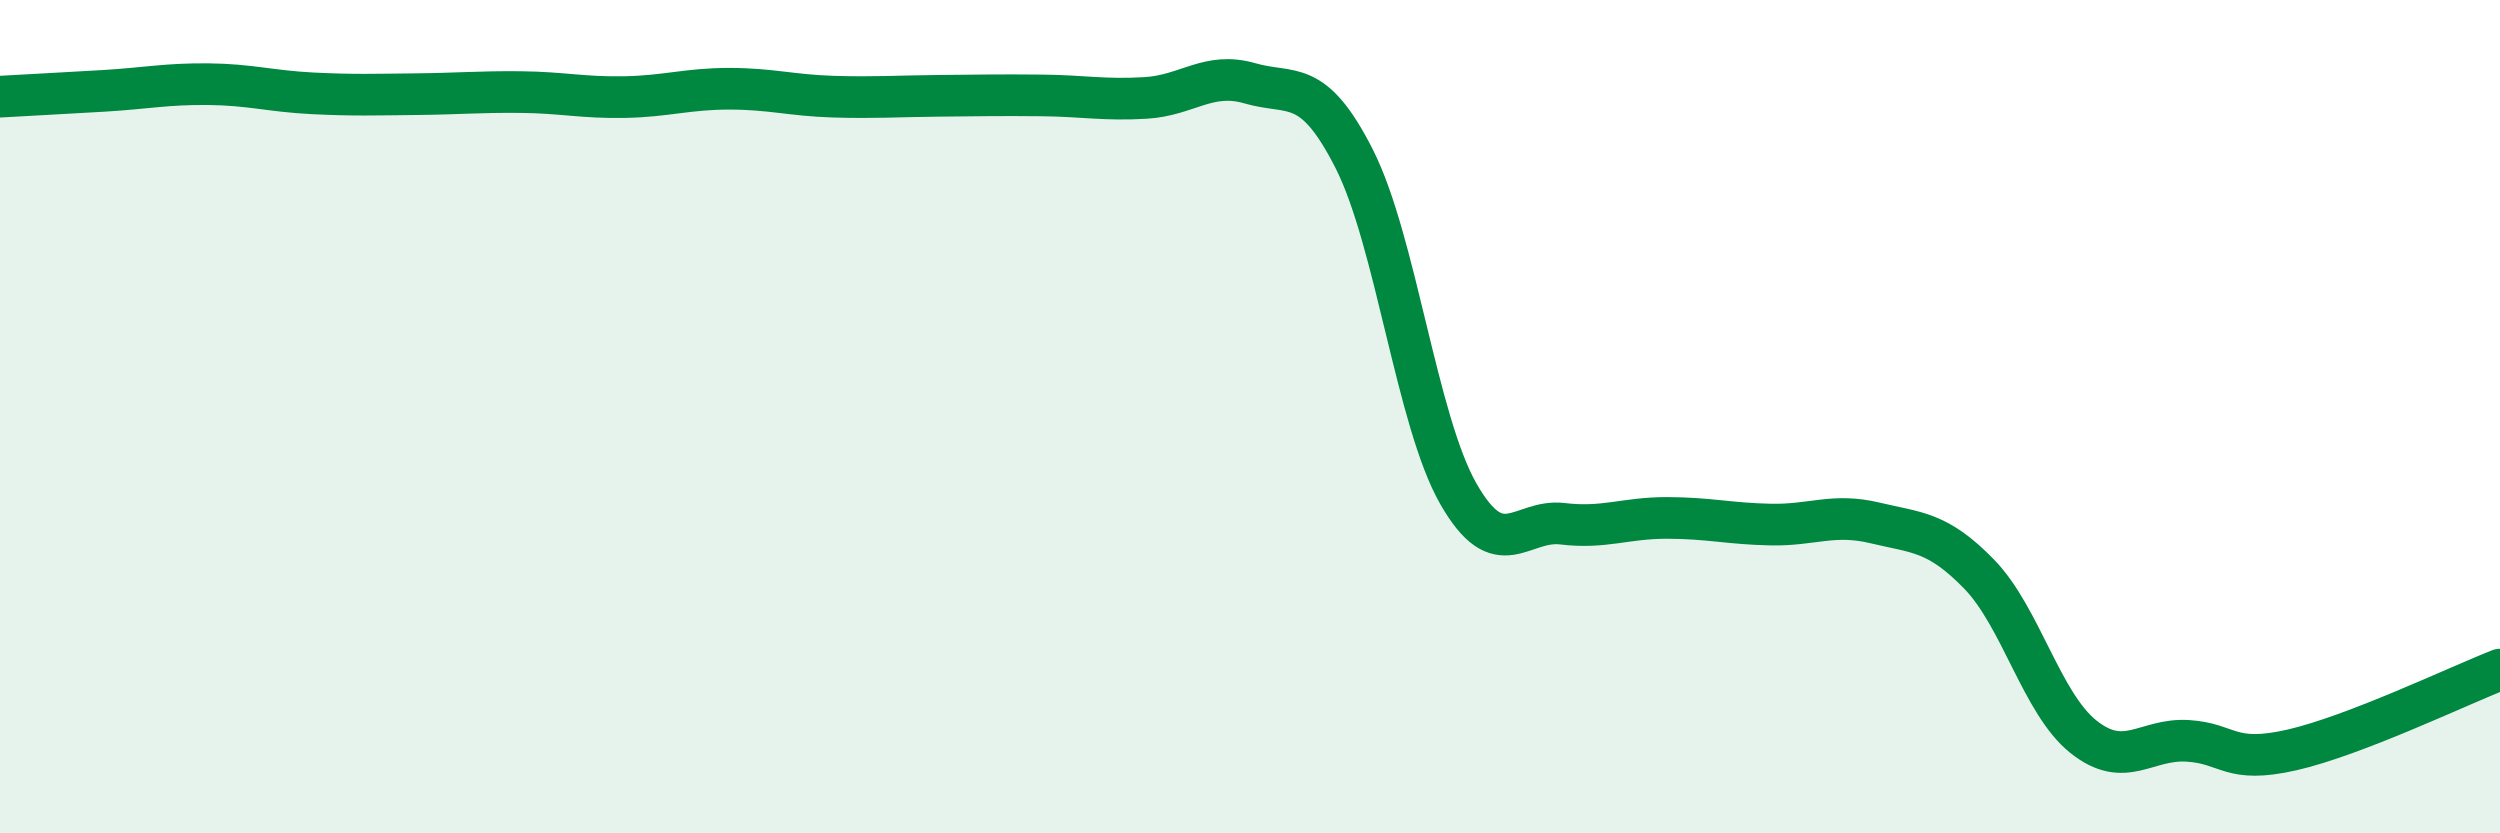
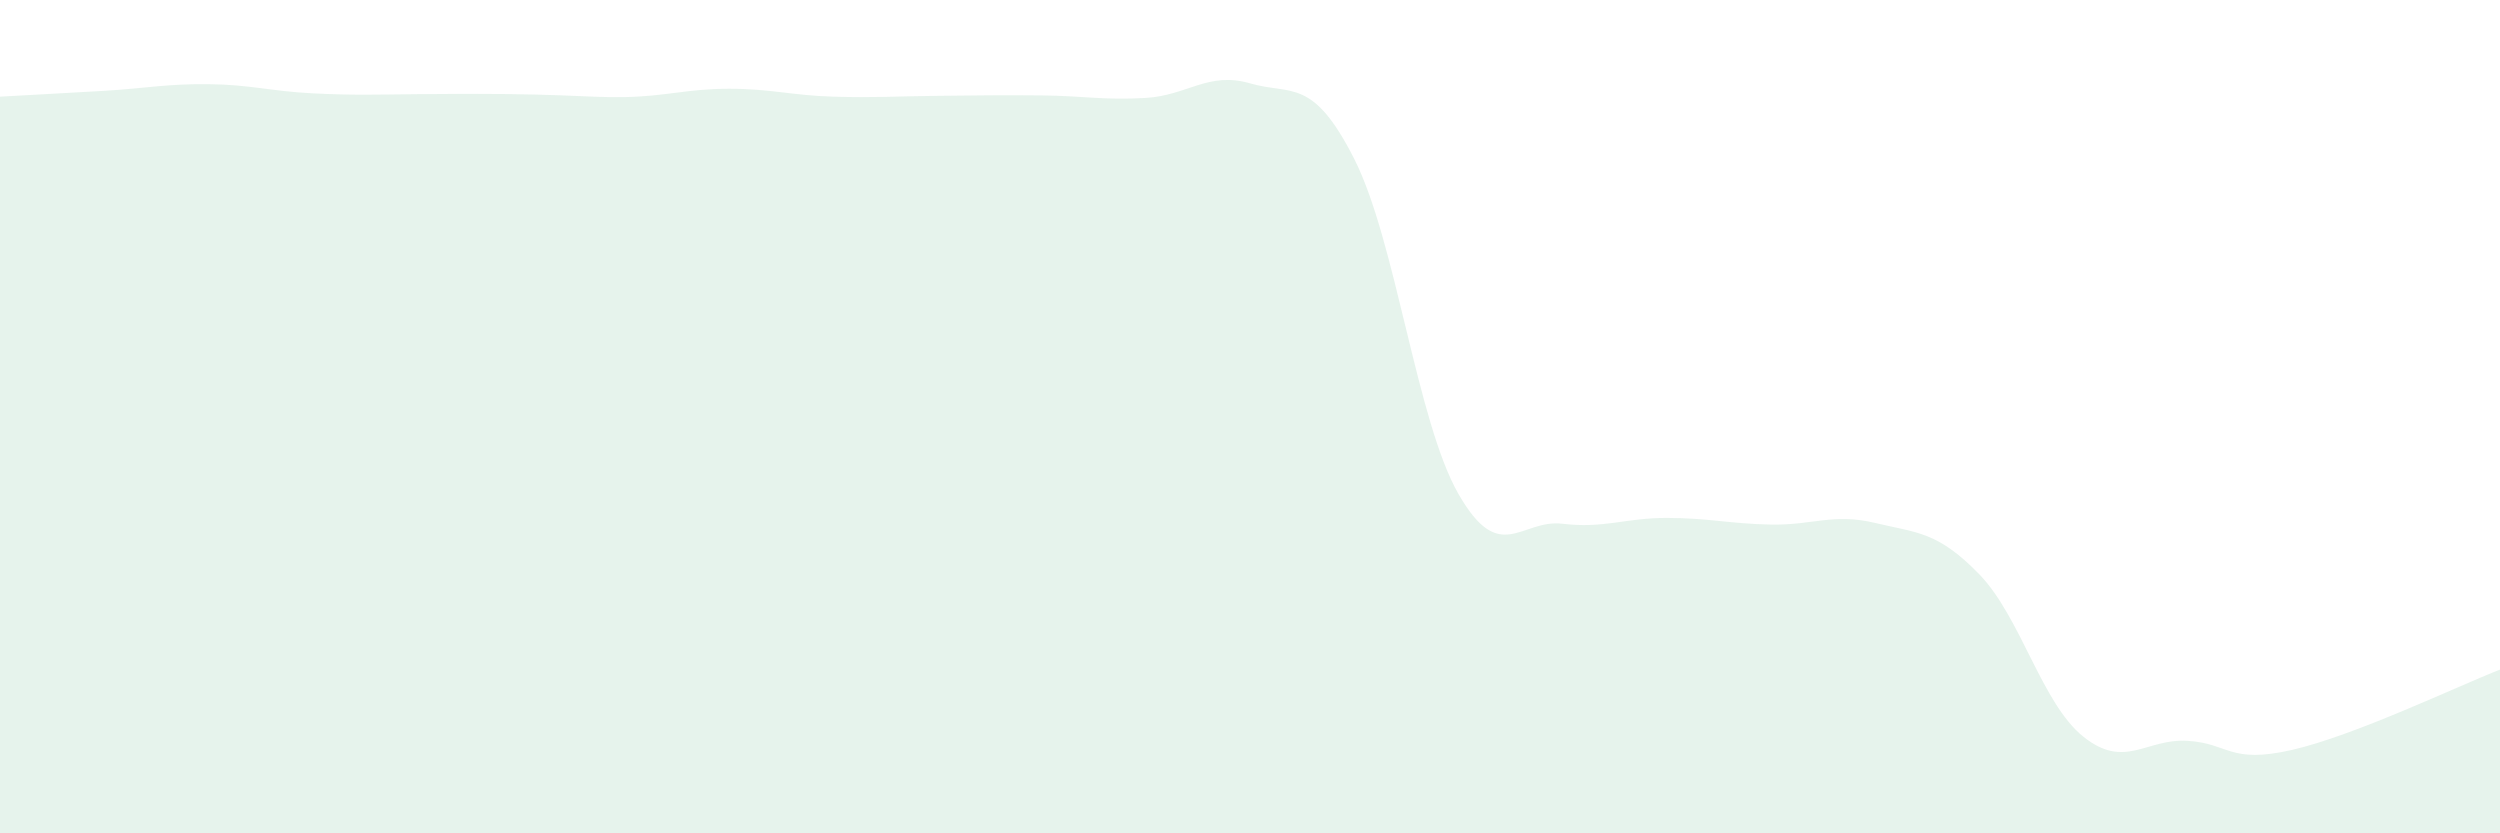
<svg xmlns="http://www.w3.org/2000/svg" width="60" height="20" viewBox="0 0 60 20">
-   <path d="M 0,2.32 C 0.5,2.29 1.5,2.24 2.5,2.18 C 3.5,2.12 4,2.01 5,2.02 C 6,2.03 6.5,2.19 7.5,2.24 C 8.5,2.29 9,2.27 10,2.26 C 11,2.25 11.5,2.2 12.5,2.21 C 13.5,2.22 14,2.35 15,2.33 C 16,2.31 16.5,2.13 17.5,2.13 C 18.5,2.13 19,2.29 20,2.32 C 21,2.35 21.5,2.31 22.5,2.3 C 23.5,2.29 24,2.28 25,2.29 C 26,2.3 26.5,2.41 27.5,2.35 C 28.5,2.29 29,1.71 30,2 C 31,2.29 31.5,1.84 32.5,3.81 C 33.5,5.78 34,10.1 35,11.85 C 36,13.6 36.5,12.45 37.5,12.57 C 38.5,12.69 39,12.43 40,12.43 C 41,12.43 41.5,12.57 42.5,12.59 C 43.5,12.61 44,12.31 45,12.55 C 46,12.79 46.5,12.75 47.5,13.78 C 48.5,14.81 49,16.88 50,17.68 C 51,18.48 51.5,17.72 52.5,17.78 C 53.5,17.84 53.5,18.34 55,18 C 56.5,17.66 59,16.46 60,16.07L60 20L0 20Z" fill="#008740" opacity="0.1" stroke-linecap="round" stroke-linejoin="round" />
-   <path d="M 0,2.32 C 0.5,2.29 1.5,2.24 2.5,2.18 C 3.5,2.12 4,2.01 5,2.02 C 6,2.03 6.5,2.19 7.5,2.24 C 8.5,2.29 9,2.27 10,2.26 C 11,2.25 11.5,2.2 12.5,2.21 C 13.5,2.22 14,2.35 15,2.33 C 16,2.31 16.5,2.13 17.5,2.13 C 18.5,2.13 19,2.29 20,2.32 C 21,2.35 21.5,2.31 22.5,2.3 C 23.5,2.29 24,2.28 25,2.29 C 26,2.3 26.5,2.41 27.5,2.35 C 28.5,2.29 29,1.71 30,2 C 31,2.29 31.5,1.84 32.5,3.81 C 33.5,5.78 34,10.1 35,11.85 C 36,13.6 36.5,12.45 37.5,12.57 C 38.5,12.69 39,12.43 40,12.43 C 41,12.43 41.5,12.57 42.5,12.59 C 43.5,12.61 44,12.31 45,12.55 C 46,12.79 46.5,12.75 47.5,13.78 C 48.5,14.81 49,16.88 50,17.68 C 51,18.48 51.5,17.72 52.5,17.78 C 53.5,17.84 53.5,18.34 55,18 C 56.5,17.66 59,16.46 60,16.07" stroke="#008740" stroke-width="1" fill="none" stroke-linecap="round" stroke-linejoin="round" />
+   <path d="M 0,2.32 C 0.5,2.29 1.5,2.24 2.5,2.18 C 3.5,2.12 4,2.01 5,2.02 C 6,2.03 6.5,2.19 7.5,2.24 C 8.5,2.29 9,2.27 10,2.26 C 13.5,2.22 14,2.35 15,2.33 C 16,2.31 16.5,2.13 17.5,2.13 C 18.5,2.13 19,2.29 20,2.32 C 21,2.35 21.5,2.31 22.5,2.3 C 23.5,2.29 24,2.28 25,2.29 C 26,2.3 26.5,2.41 27.5,2.35 C 28.5,2.29 29,1.71 30,2 C 31,2.29 31.5,1.84 32.5,3.81 C 33.5,5.78 34,10.1 35,11.85 C 36,13.6 36.5,12.45 37.5,12.57 C 38.5,12.69 39,12.43 40,12.43 C 41,12.43 41.5,12.57 42.5,12.59 C 43.5,12.61 44,12.31 45,12.55 C 46,12.79 46.5,12.75 47.5,13.78 C 48.5,14.81 49,16.88 50,17.68 C 51,18.48 51.5,17.72 52.5,17.78 C 53.5,17.84 53.5,18.34 55,18 C 56.5,17.66 59,16.46 60,16.07L60 20L0 20Z" fill="#008740" opacity="0.1" stroke-linecap="round" stroke-linejoin="round" />
</svg>